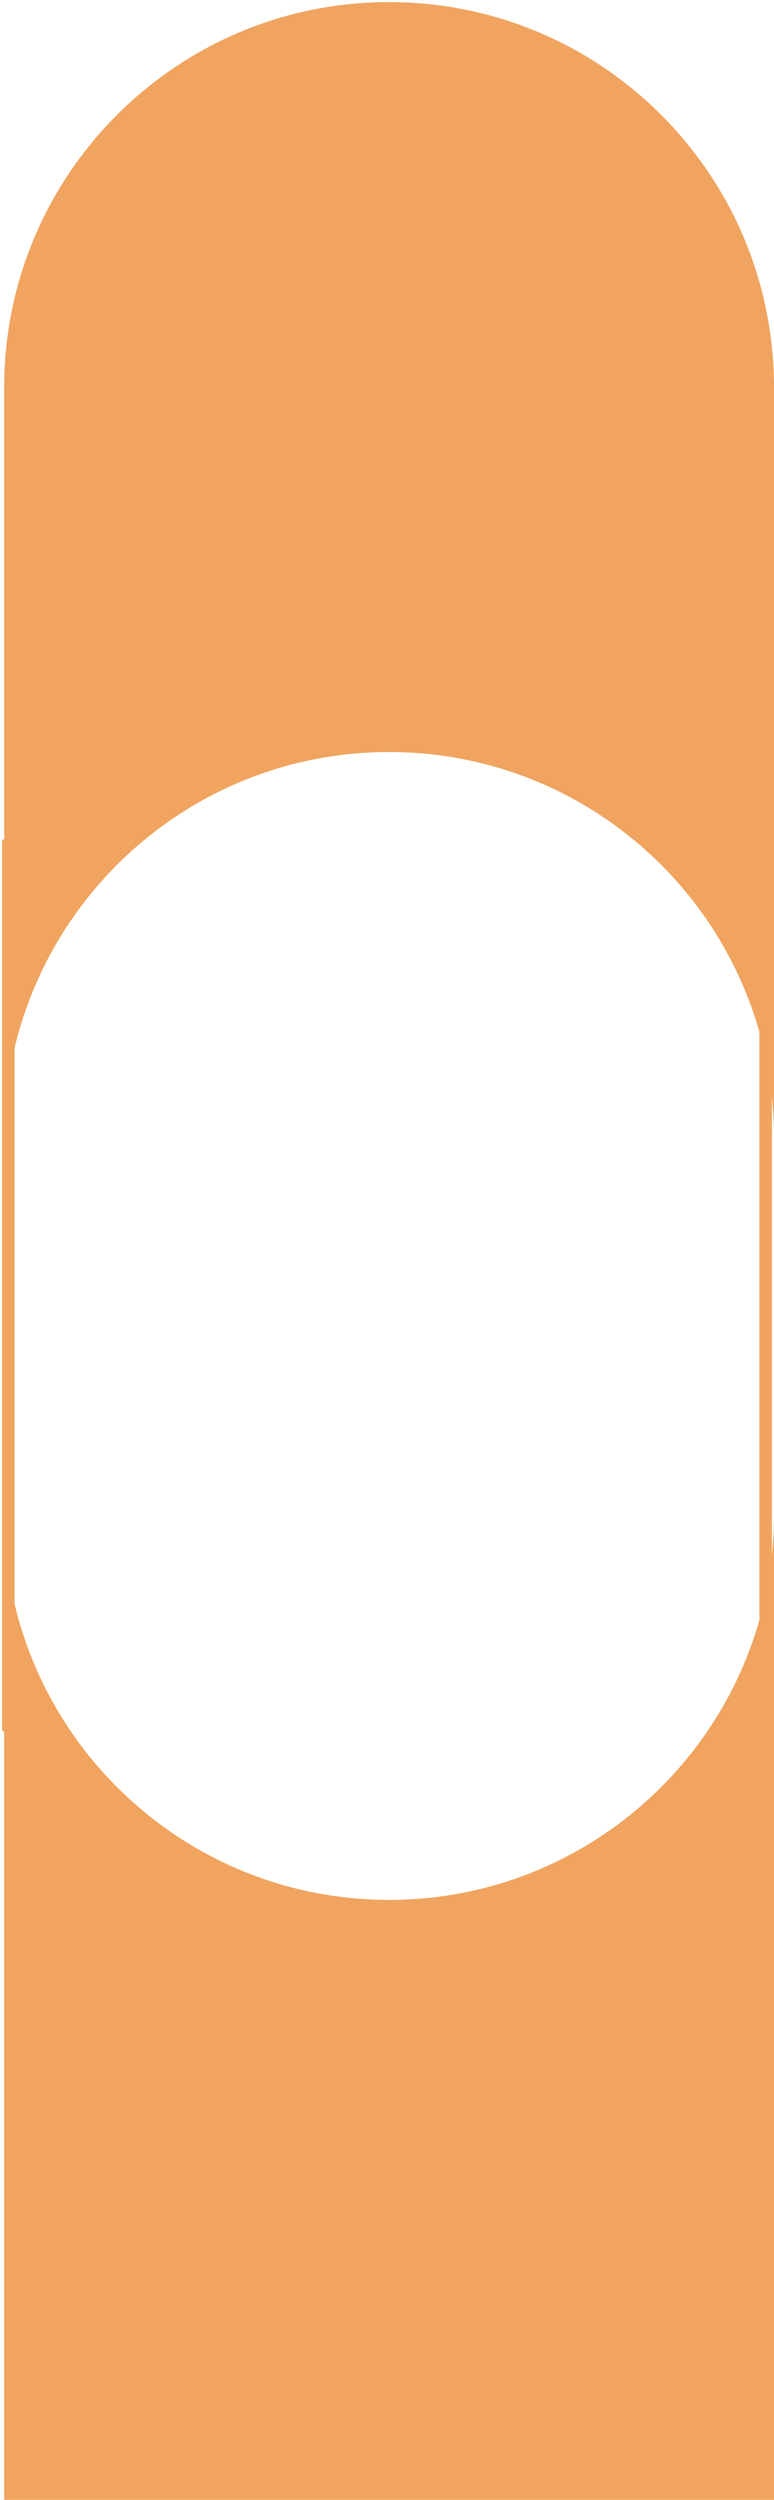
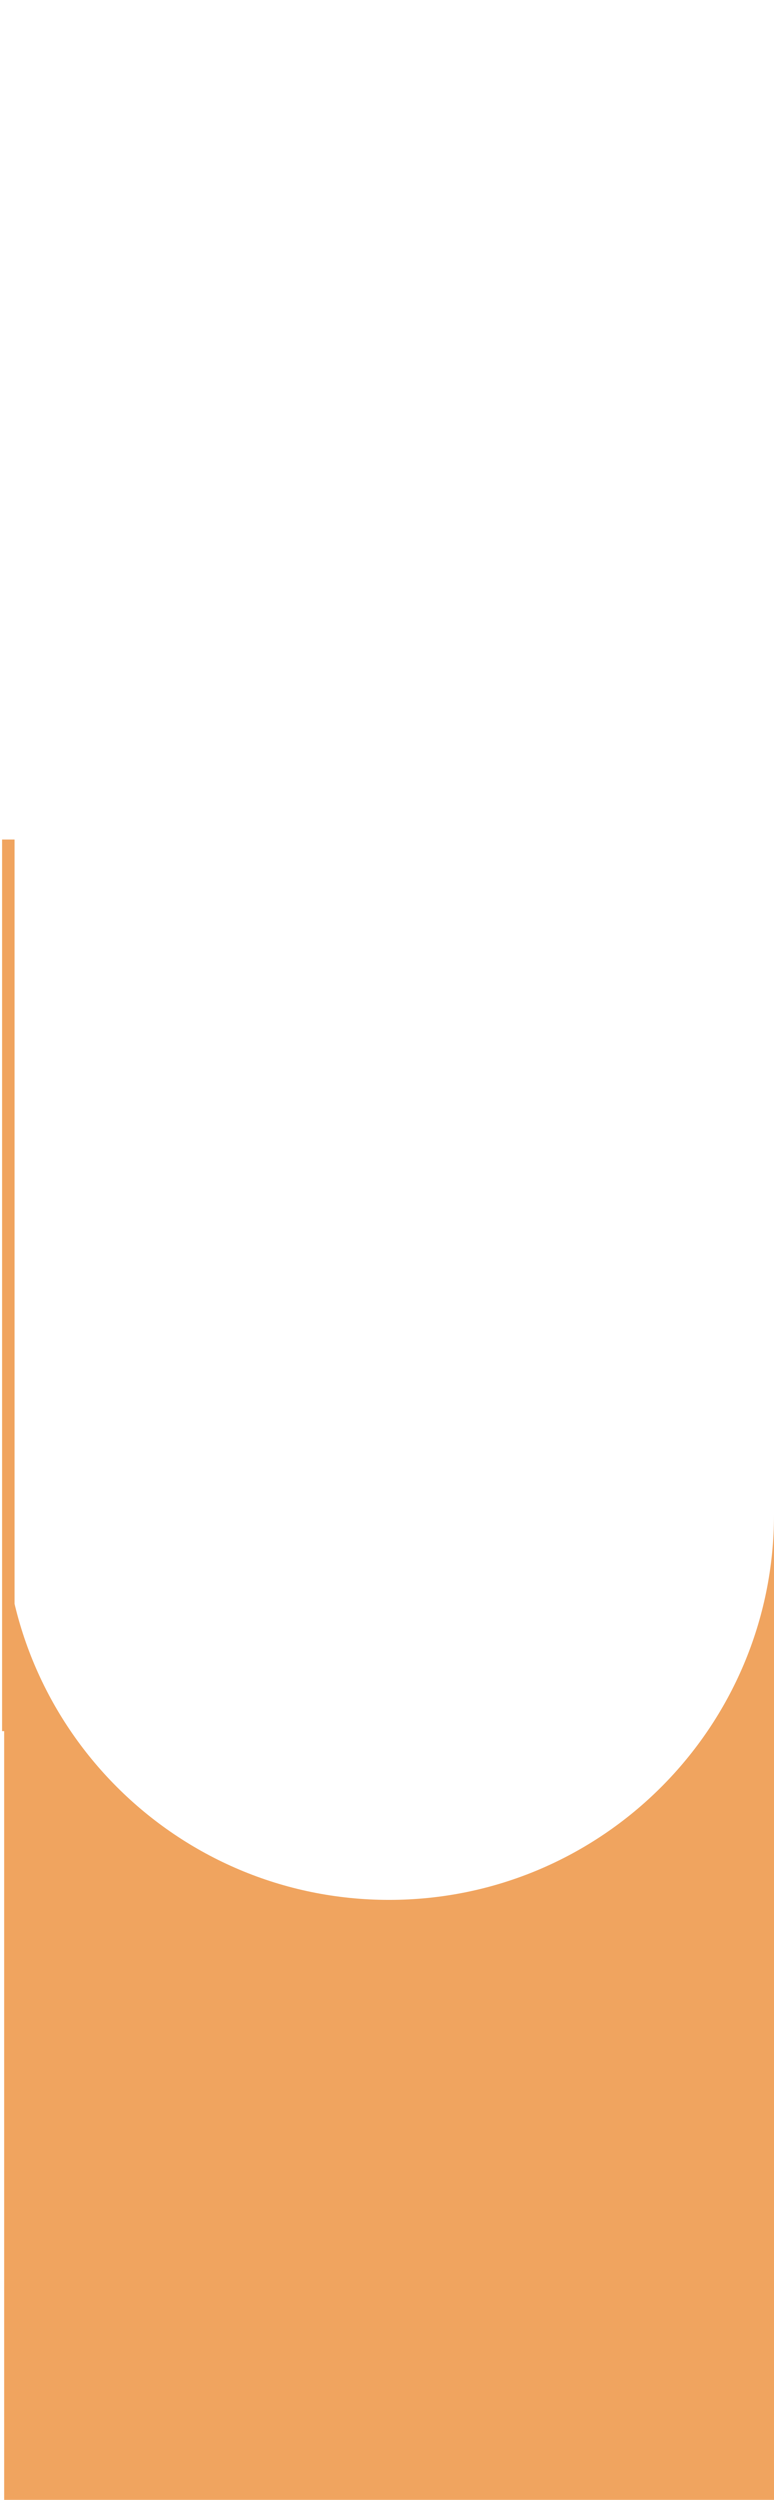
<svg xmlns="http://www.w3.org/2000/svg" width="186px" height="600px" viewBox="0 0 186 600" version="1.1">
  <title>Group 4 Copy</title>
  <g id="Desktop" stroke="none" stroke-width="1" fill="none" fill-rule="evenodd">
    <g id="ML-Home-Refersh-Desktop" transform="translate(-1355, -236)">
      <g id="hero-LEFT" transform="translate(0, -414.5)">
        <g id="shapes" transform="translate(937, 0)">
          <g id="Group-4-Copy" transform="translate(419, 651)">
            <path d="M0,363 C3.1281361e-15,414.086 41.414,455.5 92.5,455.5 C143.586,455.5 185,414.086 185,363 L185,599.5 L0,599.5 Z" id="Combined-Shape" fill="#F0A45F" />
-             <path d="M5.45696821e-12,0 C5.46009635e-12,51.086 41.414,92.5 92.5,92.5 C143.586,92.5 185,51.086 185,0 L185,180 C185,231.086 143.586,272.5 92.5,272.5 C41.414,272.5 5.46009635e-12,231.086 5.45696821e-12,180 Z" id="Combined-Shape-Copy" fill="#F0A45F" transform="translate(92.5, 136.25) rotate(180) translate(-92.5, -136.25)" />
            <line x1="1" y1="202.5" x2="1" y2="413.5" id="Line" stroke="#F0A45F" stroke-width="3" stroke-linecap="square" />
-             <line x1="183" y1="215.5" x2="183" y2="426.5" id="Line-Copy" stroke="#F0A45F" stroke-width="3" stroke-linecap="square" />
          </g>
        </g>
      </g>
    </g>
  </g>
</svg>